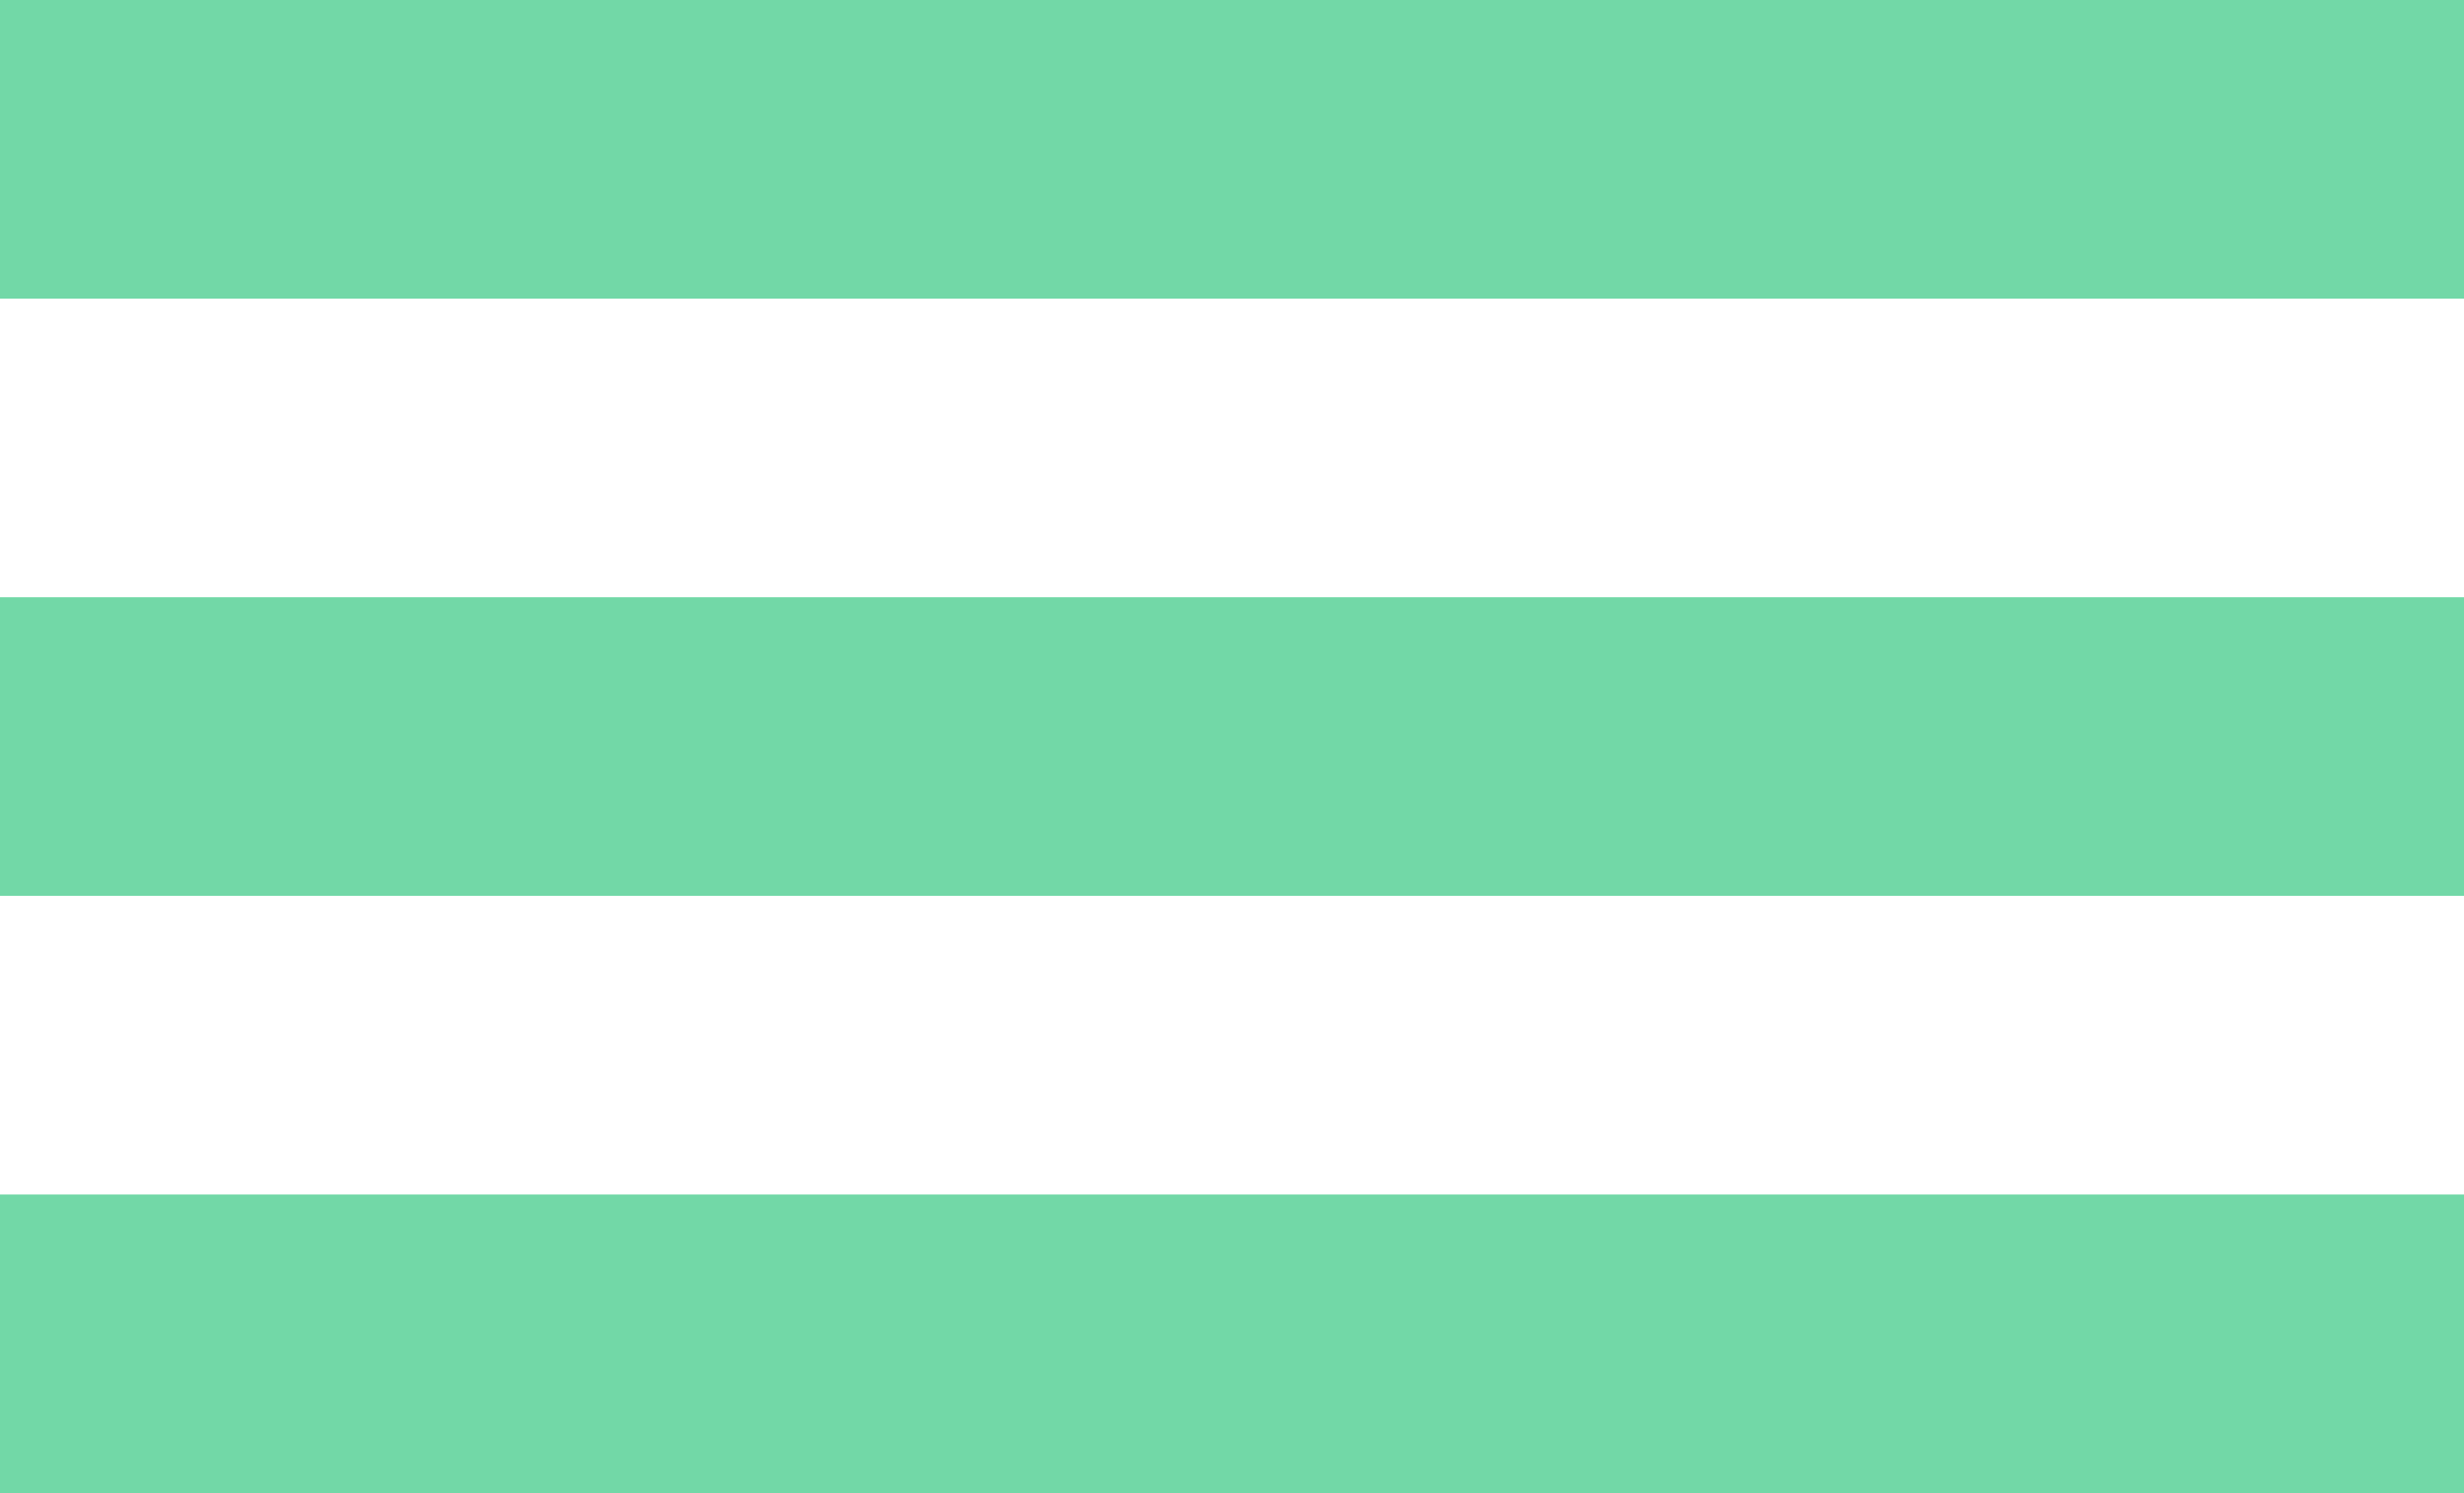
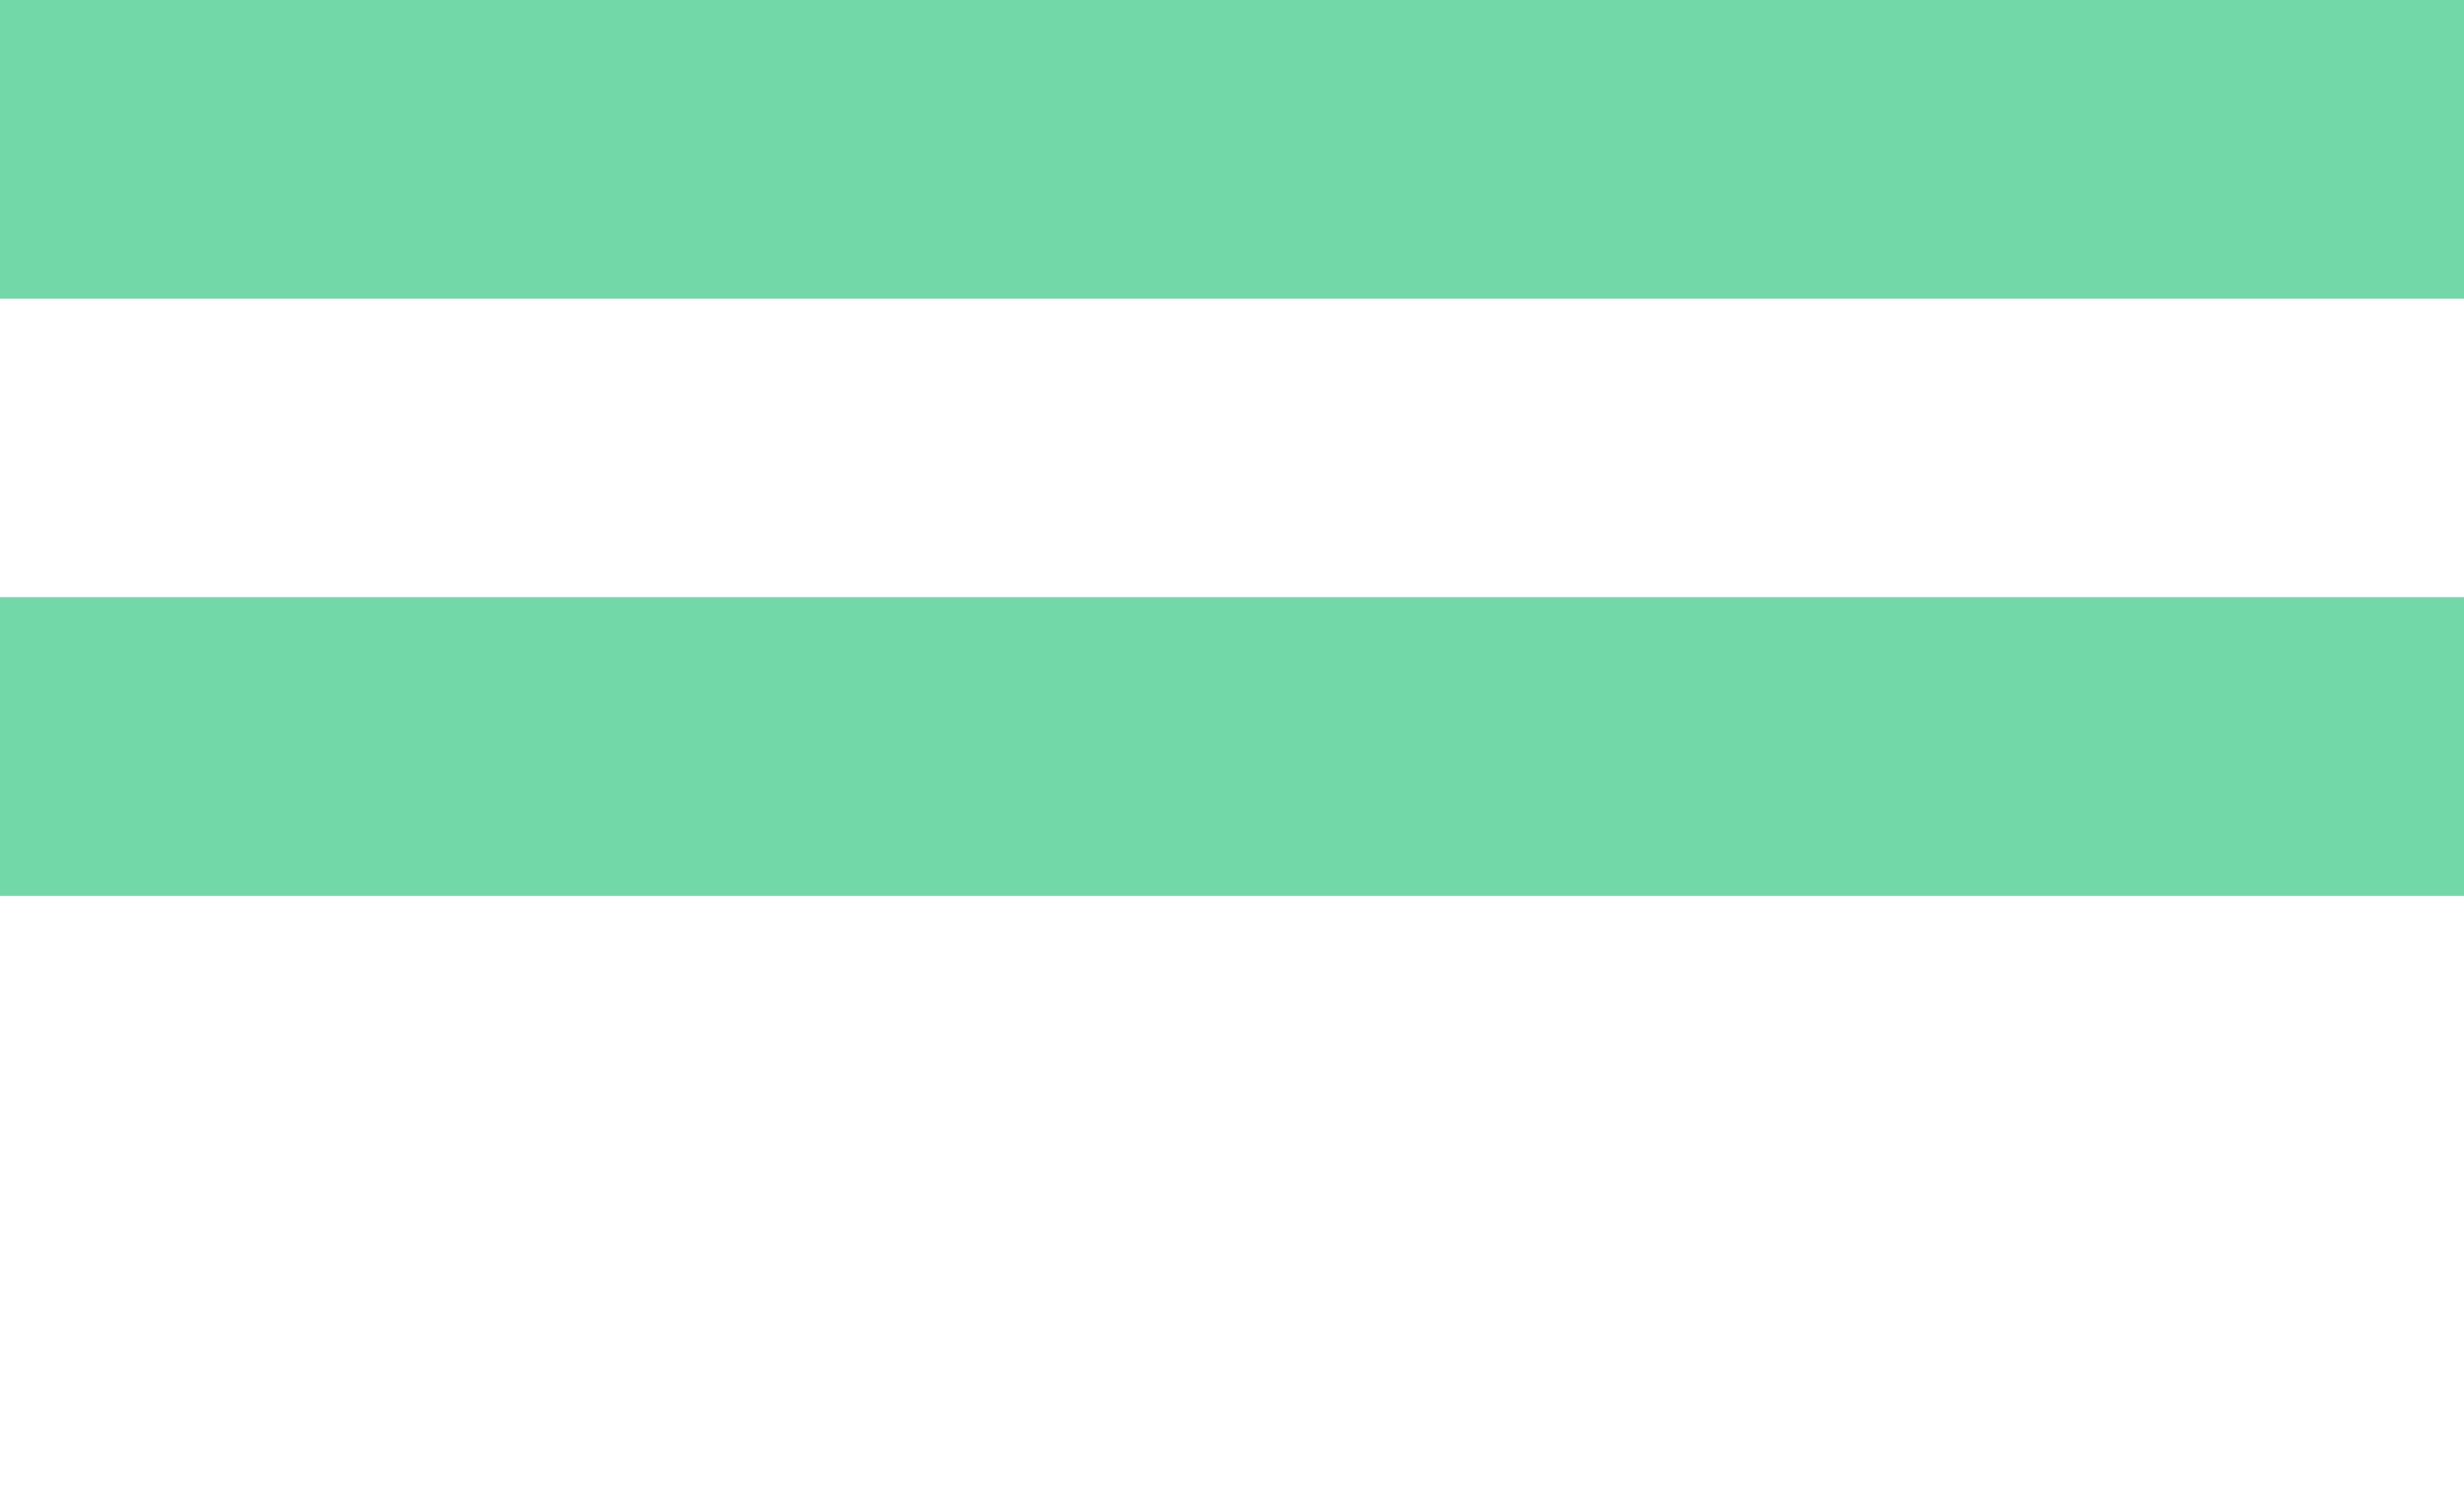
<svg xmlns="http://www.w3.org/2000/svg" id="Hamburger" version="1.1" viewBox="0 0 33 20">
  <defs>
    <style>
      .cls-1 {
        fill: #72d8a7;
        stroke-width: 0px;
      }
    </style>
  </defs>
  <path id="Rectangle_405" data-name="Rectangle 405" class="cls-1" d="M0,0h33v4H0V0Z" />
  <path id="Rectangle_407" data-name="Rectangle 407" class="cls-1" d="M0,8h33v4H0v-4Z" />
-   <path id="Rectangle_409" data-name="Rectangle 409" class="cls-1" d="M0,16h33v4H0v-4Z" />
</svg>